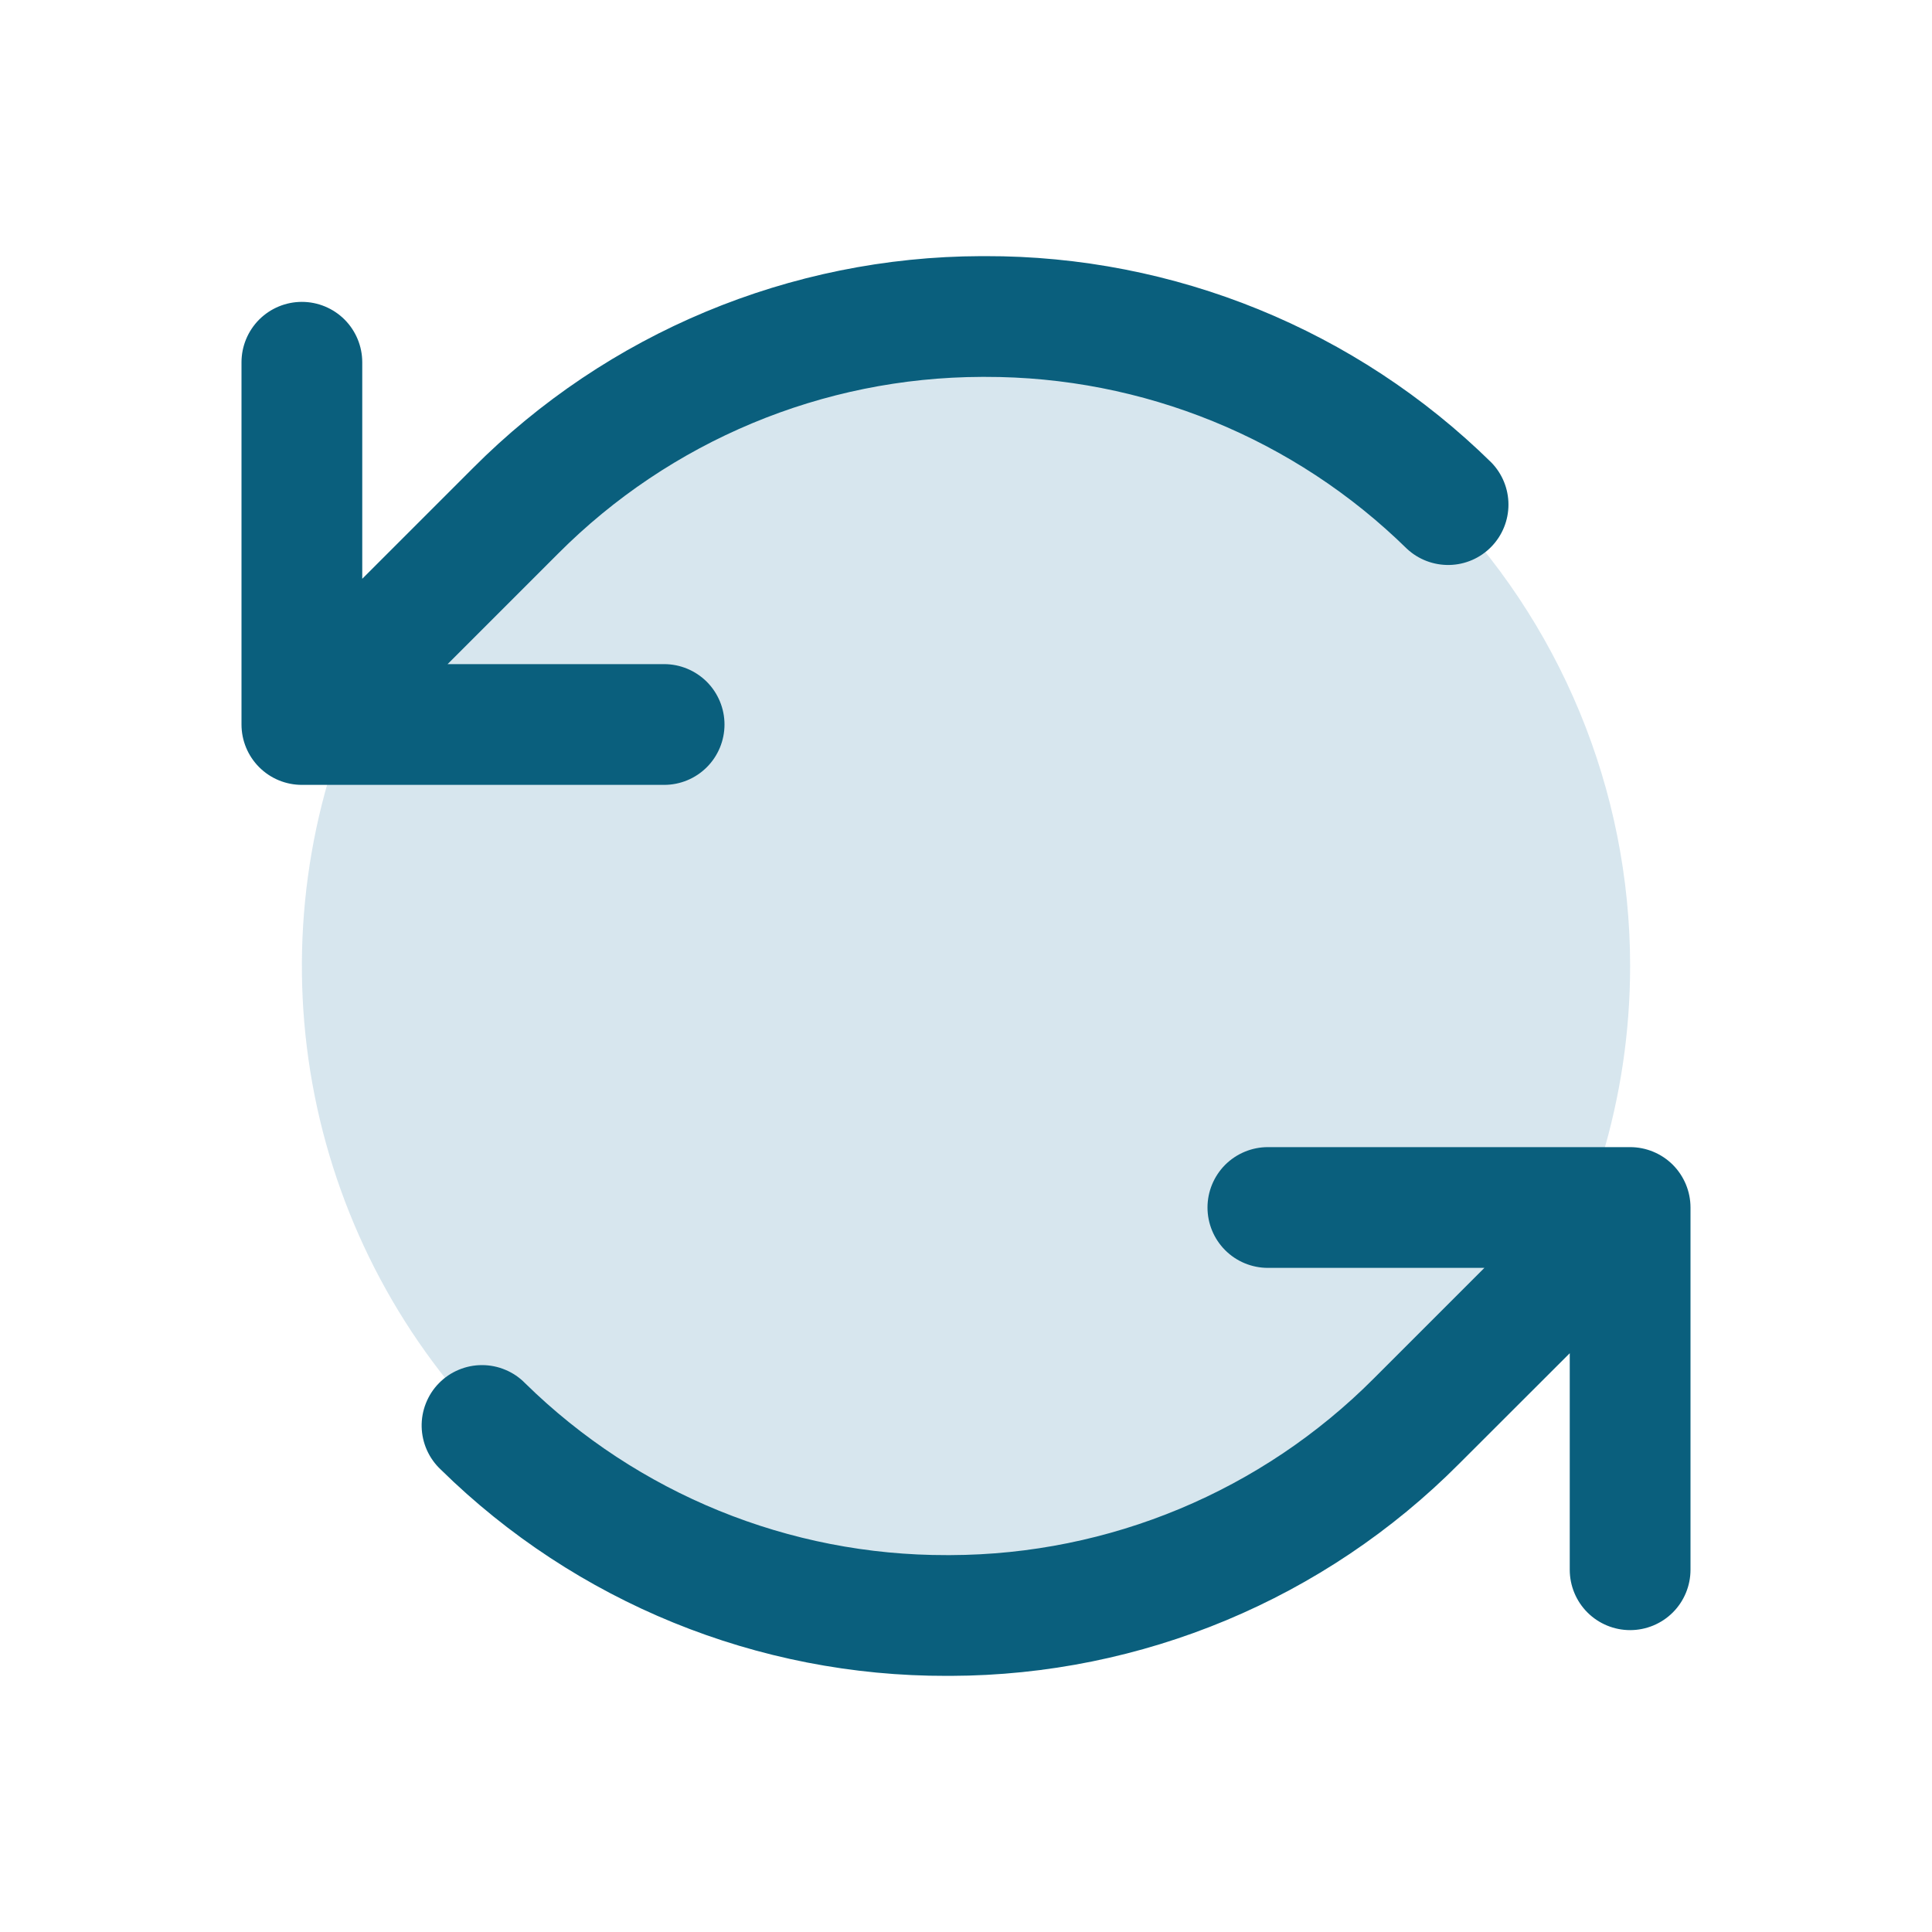
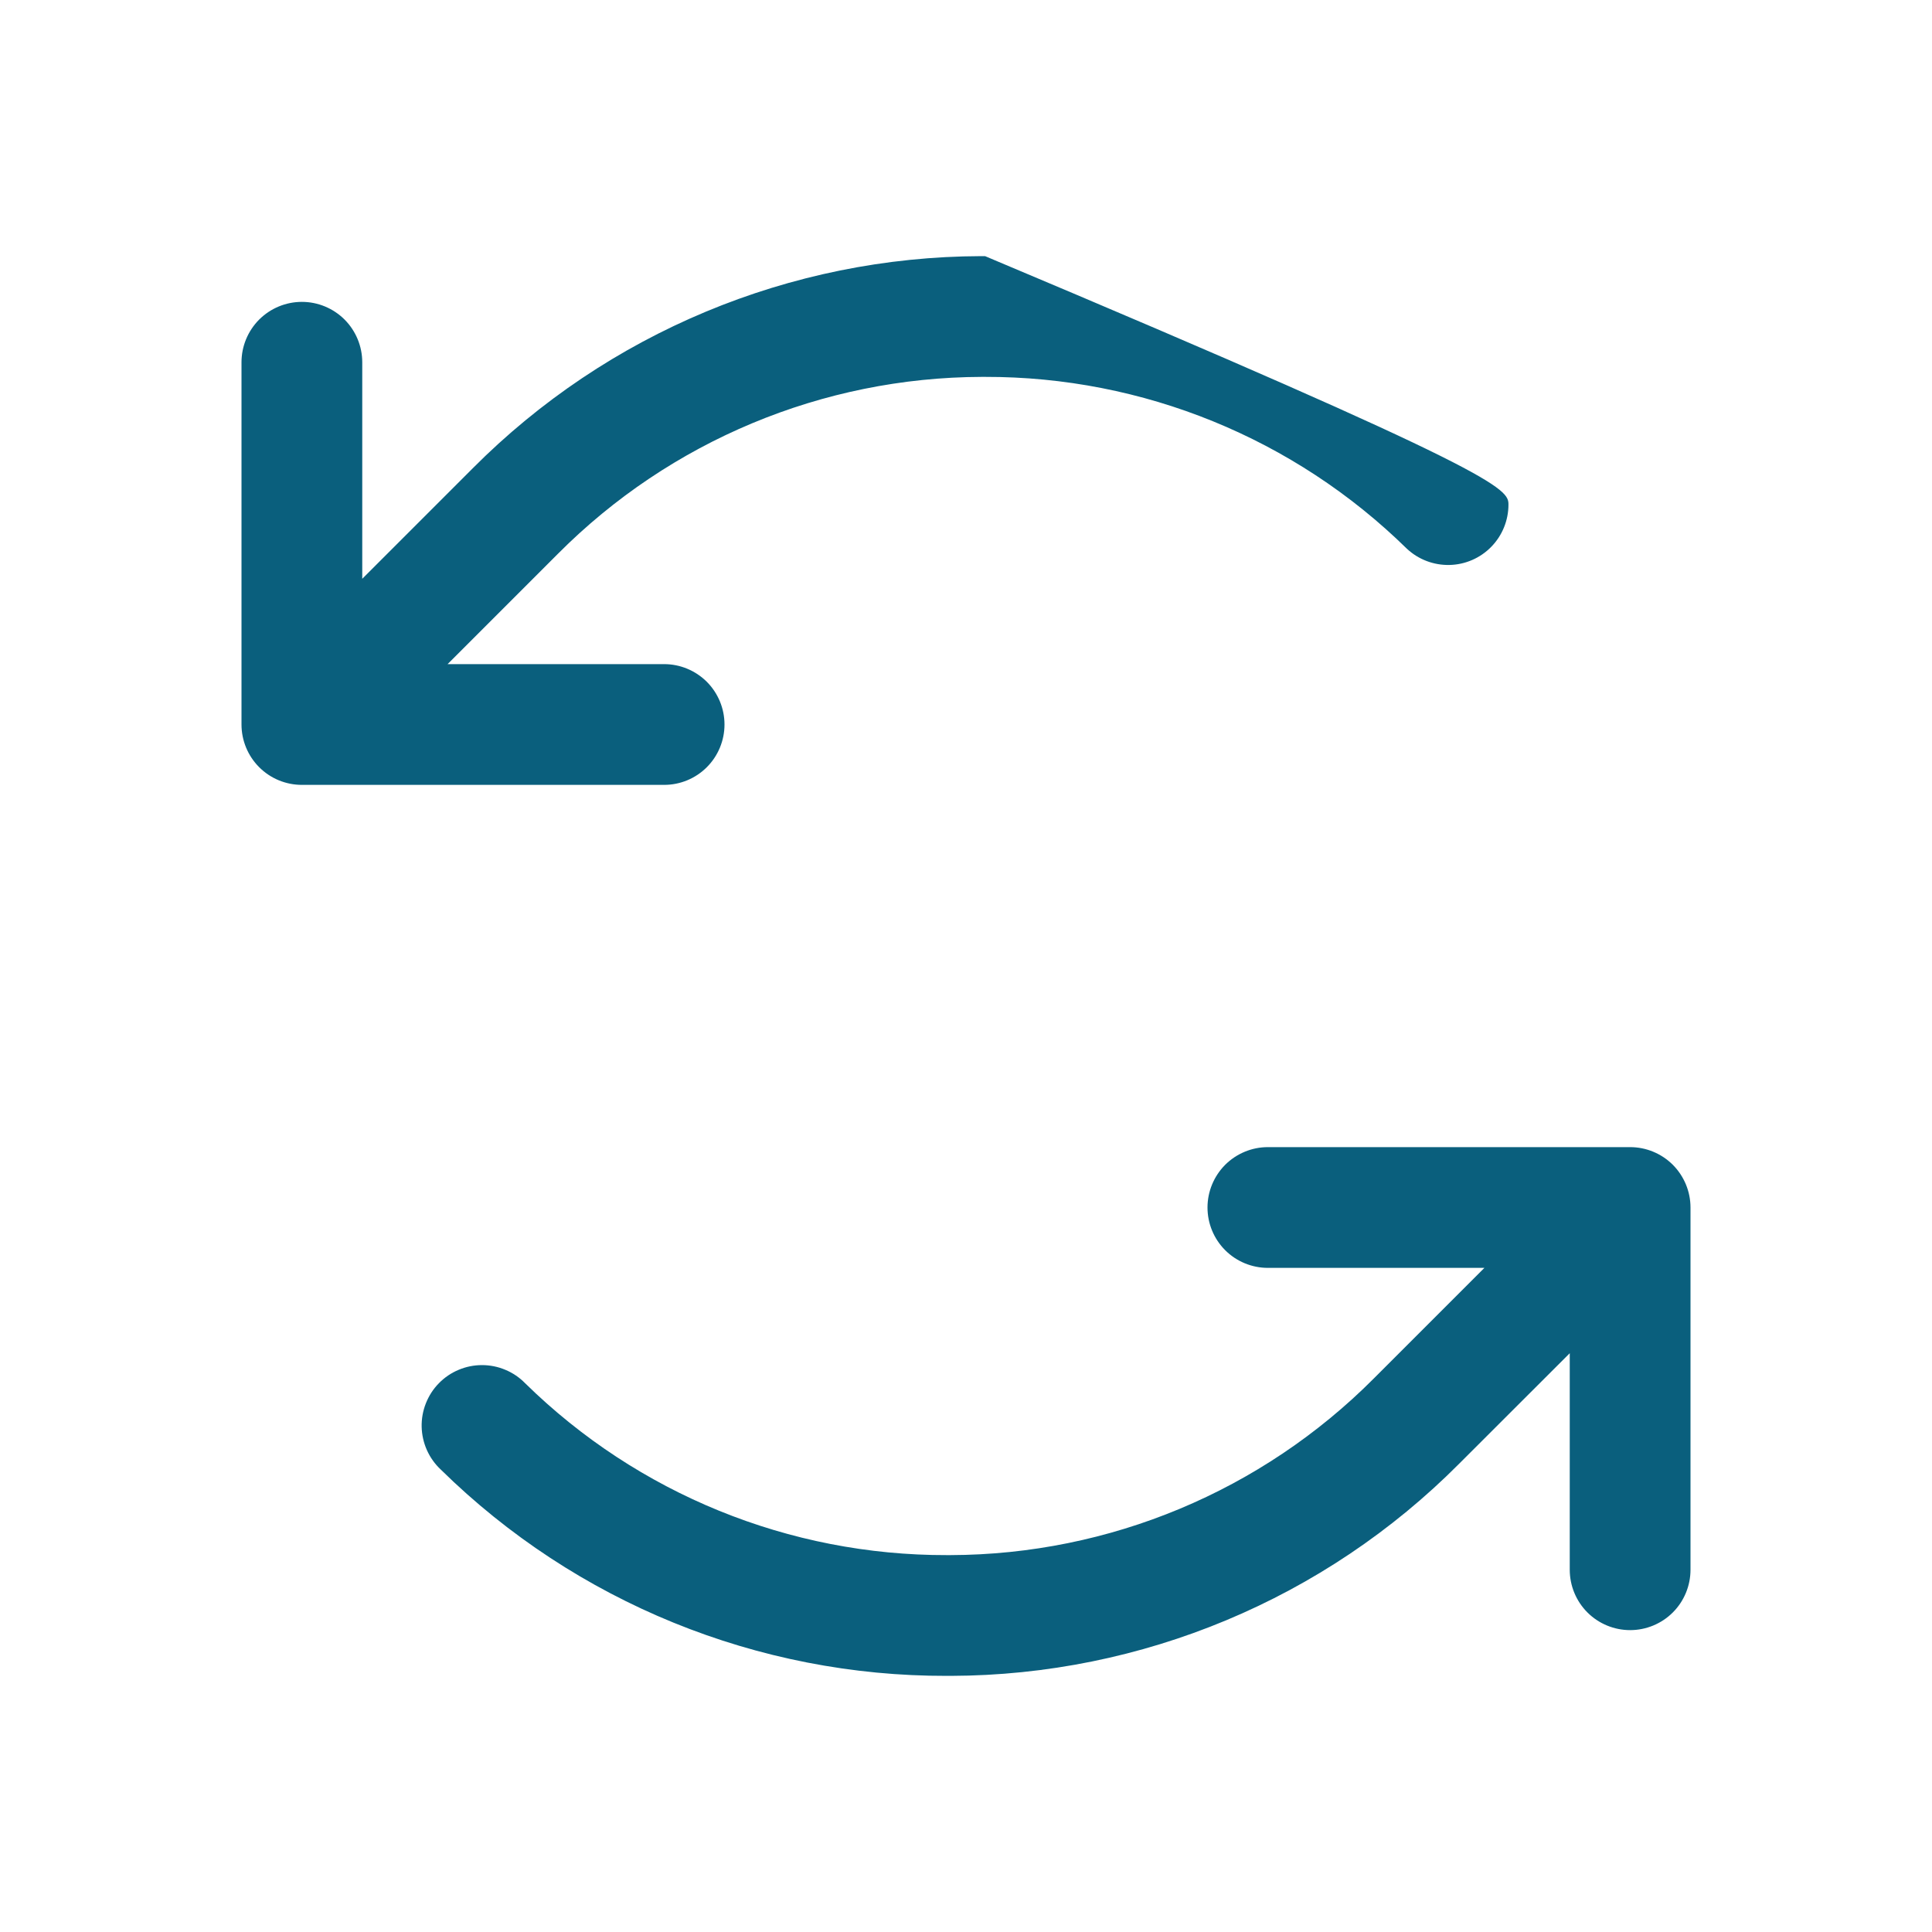
<svg xmlns="http://www.w3.org/2000/svg" width="40" height="40" viewBox="0 0 40 40" fill="none">
-   <path opacity="0.2" d="M33.75 20C33.75 22.72 32.944 25.378 31.433 27.639C29.922 29.9 27.774 31.663 25.262 32.703C22.749 33.744 19.985 34.016 17.317 33.486C14.65 32.955 12.2 31.646 10.277 29.723C8.354 27.8 7.045 25.35 6.514 22.683C5.984 20.015 6.256 17.251 7.297 14.738C8.337 12.226 10.1 10.078 12.361 8.567C14.622 7.056 17.28 6.25 20 6.25C23.647 6.25 27.144 7.699 29.723 10.277C32.301 12.856 33.75 16.353 33.75 20Z" fill="#3985AE" />
-   <path d="M13.75 16.25H6.25C5.918 16.25 5.601 16.119 5.366 15.884C5.132 15.65 5 15.332 5 15V7.5C5 7.169 5.132 6.851 5.366 6.616C5.601 6.382 5.918 6.25 6.25 6.25C6.582 6.25 6.899 6.382 7.134 6.616C7.368 6.851 7.5 7.169 7.5 7.5V11.983L9.786 9.697C12.574 6.895 16.36 5.315 20.312 5.303H20.395C24.314 5.293 28.079 6.827 30.875 9.574C31.103 9.807 31.231 10.121 31.231 10.447C31.231 10.774 31.103 11.088 30.875 11.321C30.647 11.555 30.336 11.69 30.01 11.697C29.683 11.704 29.367 11.584 29.128 11.361C26.798 9.074 23.661 7.796 20.395 7.803H20.325C17.032 7.813 13.877 9.13 11.553 11.464L9.267 13.75H13.75C14.082 13.75 14.399 13.882 14.634 14.116C14.868 14.351 15 14.669 15 15C15 15.332 14.868 15.65 14.634 15.884C14.399 16.119 14.082 16.25 13.75 16.25ZM33.75 23.75H26.25C25.919 23.75 25.601 23.882 25.366 24.116C25.132 24.351 25 24.669 25 25C25 25.332 25.132 25.65 25.366 25.884C25.601 26.119 25.919 26.25 26.25 26.25H30.733L28.447 28.536C26.124 30.87 22.97 32.187 19.677 32.197H19.606C16.341 32.205 13.204 30.927 10.873 28.639C10.757 28.52 10.618 28.425 10.464 28.361C10.311 28.296 10.146 28.263 9.979 28.263C9.813 28.263 9.648 28.296 9.495 28.361C9.341 28.425 9.202 28.52 9.086 28.639C8.969 28.758 8.878 28.9 8.817 29.055C8.756 29.209 8.726 29.375 8.73 29.542C8.734 29.708 8.771 29.872 8.839 30.024C8.907 30.176 9.005 30.313 9.127 30.427C11.922 33.173 15.687 34.707 19.606 34.697H19.688C23.64 34.685 27.425 33.105 30.212 30.303L32.5 28.017V32.5C32.5 32.832 32.632 33.15 32.866 33.384C33.1 33.618 33.419 33.75 33.75 33.75C34.081 33.75 34.4 33.618 34.634 33.384C34.868 33.15 35 32.832 35 32.5V25C35 24.669 34.868 24.351 34.634 24.116C34.4 23.882 34.081 23.75 33.75 23.75Z" fill="#0A5F7D" />
+   <path d="M13.75 16.25H6.25C5.918 16.25 5.601 16.119 5.366 15.884C5.132 15.65 5 15.332 5 15V7.5C5 7.169 5.132 6.851 5.366 6.616C5.601 6.382 5.918 6.25 6.25 6.25C6.582 6.25 6.899 6.382 7.134 6.616C7.368 6.851 7.5 7.169 7.5 7.5V11.983L9.786 9.697C12.574 6.895 16.36 5.315 20.312 5.303H20.395C31.103 9.807 31.231 10.121 31.231 10.447C31.231 10.774 31.103 11.088 30.875 11.321C30.647 11.555 30.336 11.69 30.01 11.697C29.683 11.704 29.367 11.584 29.128 11.361C26.798 9.074 23.661 7.796 20.395 7.803H20.325C17.032 7.813 13.877 9.13 11.553 11.464L9.267 13.75H13.75C14.082 13.75 14.399 13.882 14.634 14.116C14.868 14.351 15 14.669 15 15C15 15.332 14.868 15.65 14.634 15.884C14.399 16.119 14.082 16.25 13.75 16.25ZM33.75 23.75H26.25C25.919 23.75 25.601 23.882 25.366 24.116C25.132 24.351 25 24.669 25 25C25 25.332 25.132 25.65 25.366 25.884C25.601 26.119 25.919 26.25 26.25 26.25H30.733L28.447 28.536C26.124 30.87 22.97 32.187 19.677 32.197H19.606C16.341 32.205 13.204 30.927 10.873 28.639C10.757 28.52 10.618 28.425 10.464 28.361C10.311 28.296 10.146 28.263 9.979 28.263C9.813 28.263 9.648 28.296 9.495 28.361C9.341 28.425 9.202 28.52 9.086 28.639C8.969 28.758 8.878 28.9 8.817 29.055C8.756 29.209 8.726 29.375 8.73 29.542C8.734 29.708 8.771 29.872 8.839 30.024C8.907 30.176 9.005 30.313 9.127 30.427C11.922 33.173 15.687 34.707 19.606 34.697H19.688C23.64 34.685 27.425 33.105 30.212 30.303L32.5 28.017V32.5C32.5 32.832 32.632 33.15 32.866 33.384C33.1 33.618 33.419 33.75 33.75 33.75C34.081 33.75 34.4 33.618 34.634 33.384C34.868 33.15 35 32.832 35 32.5V25C35 24.669 34.868 24.351 34.634 24.116C34.4 23.882 34.081 23.75 33.75 23.75Z" fill="#0A5F7D" />
</svg>